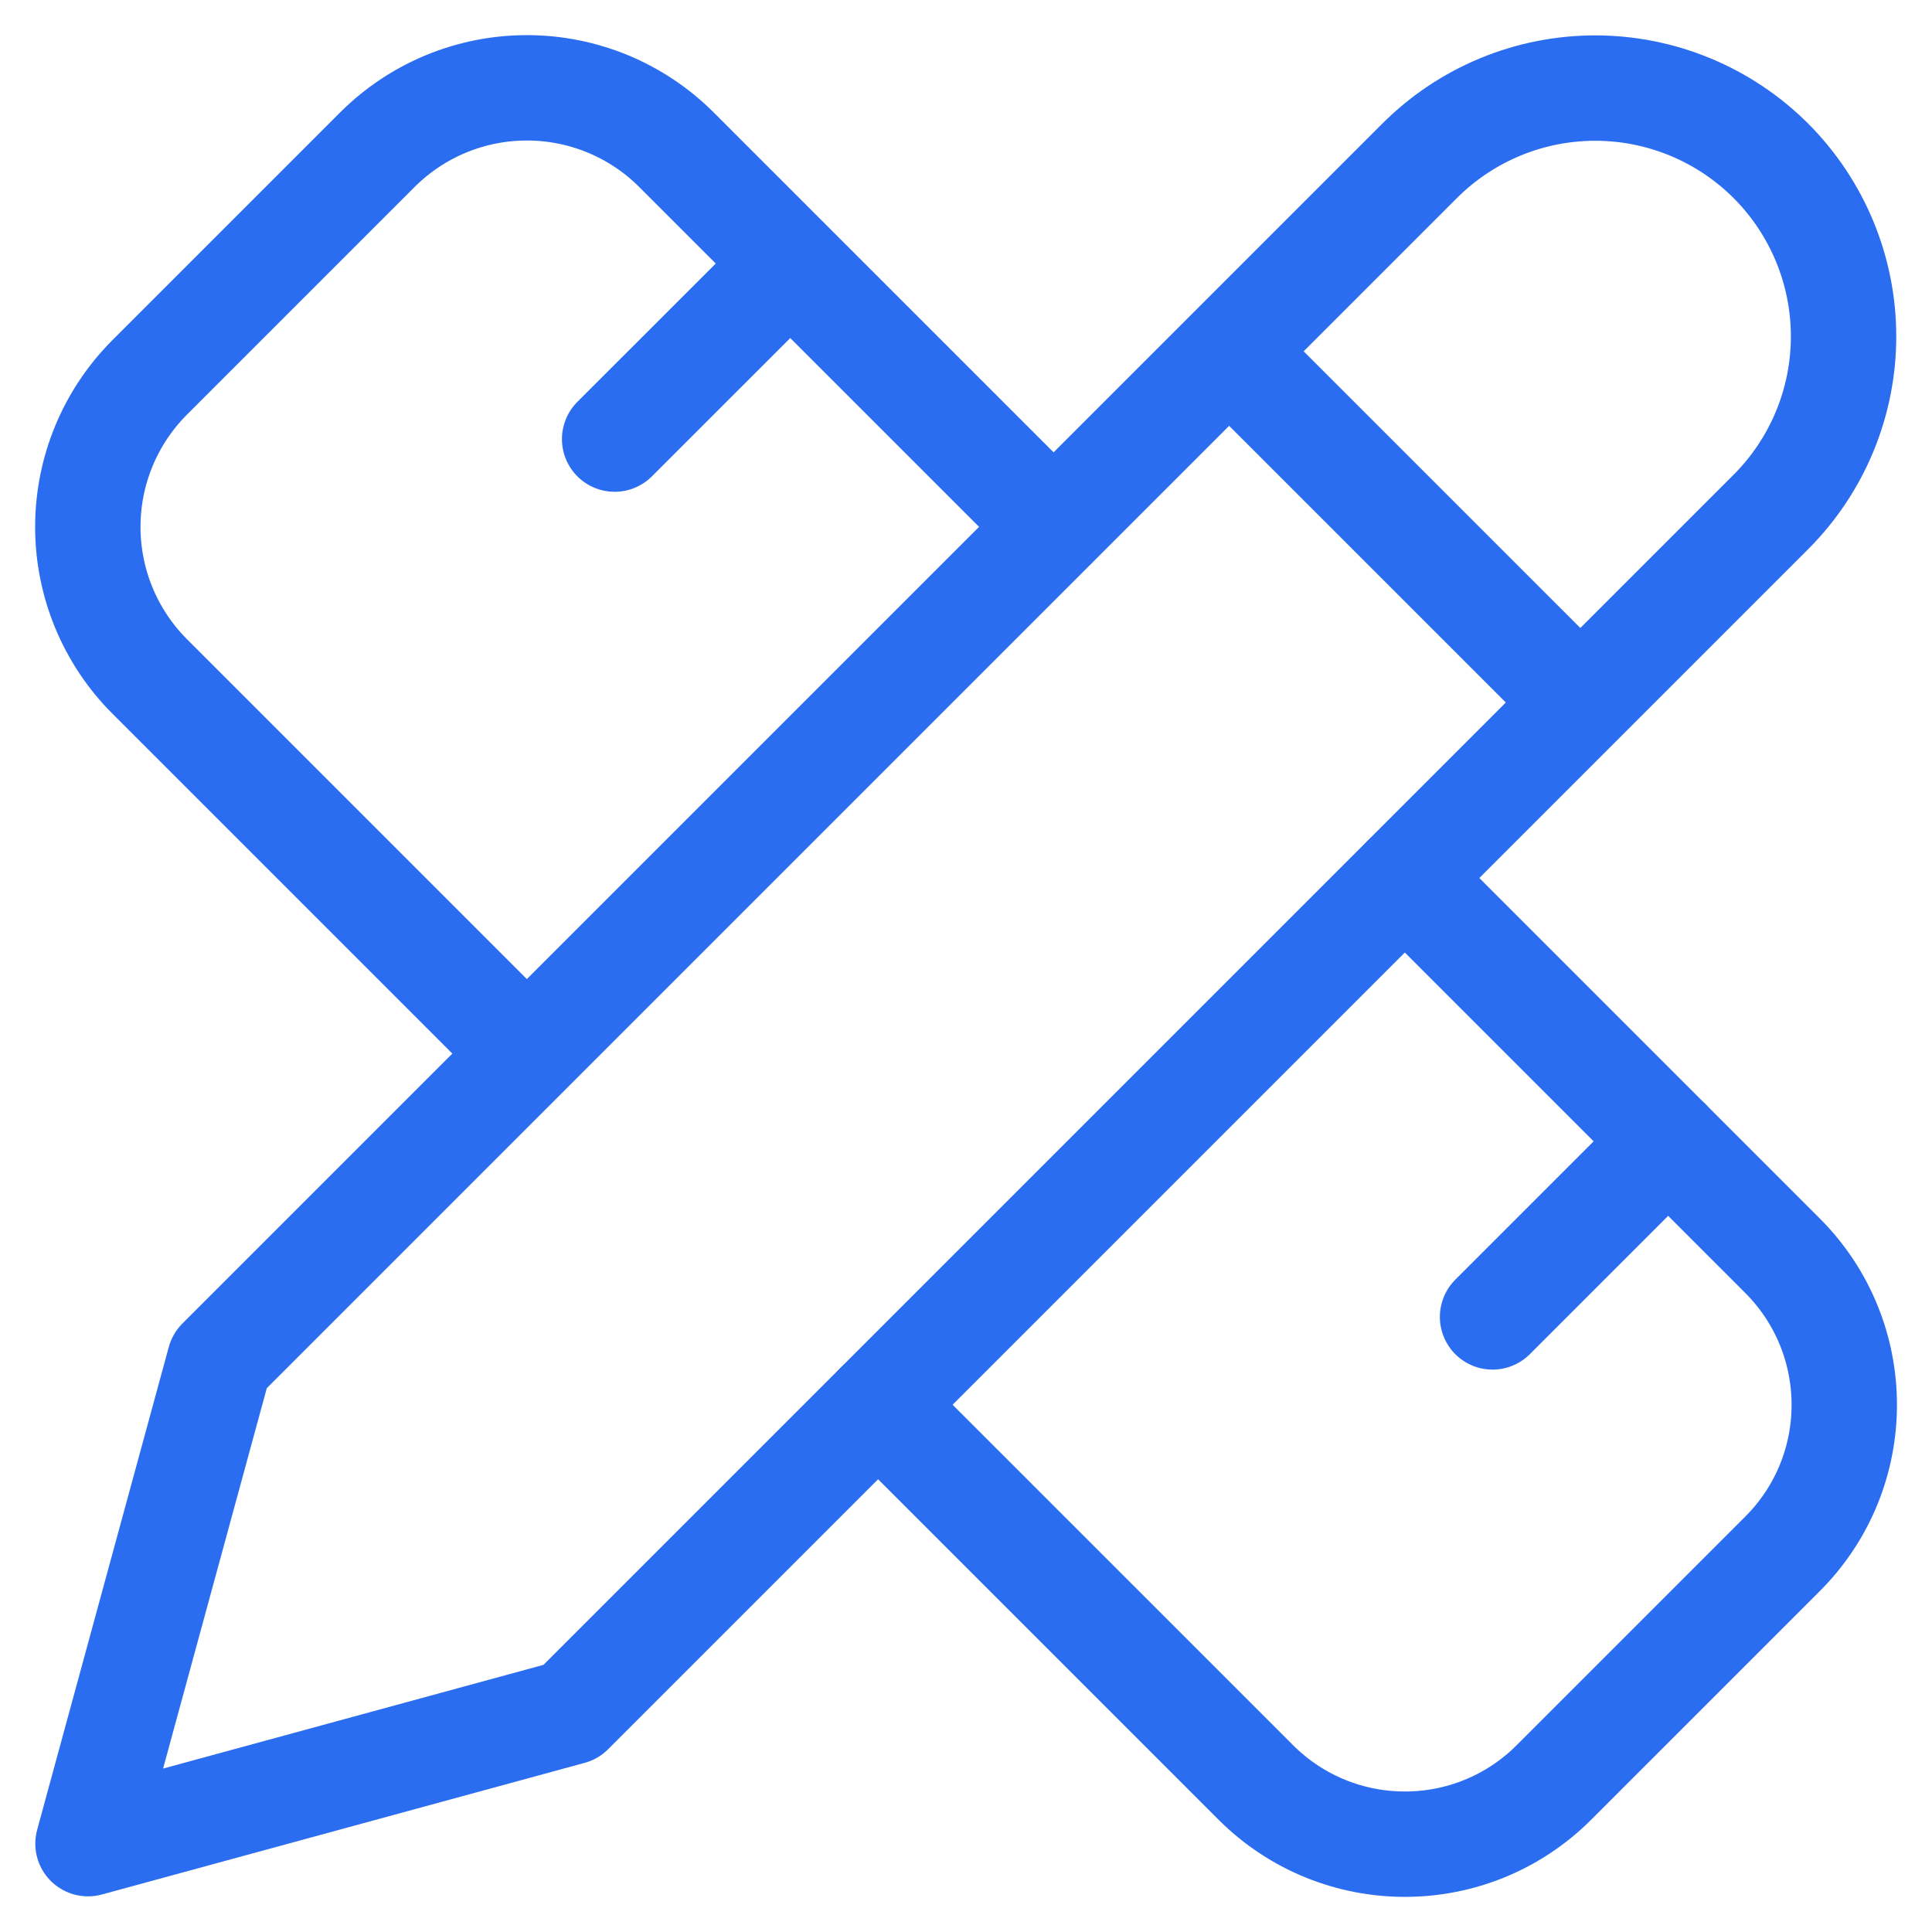
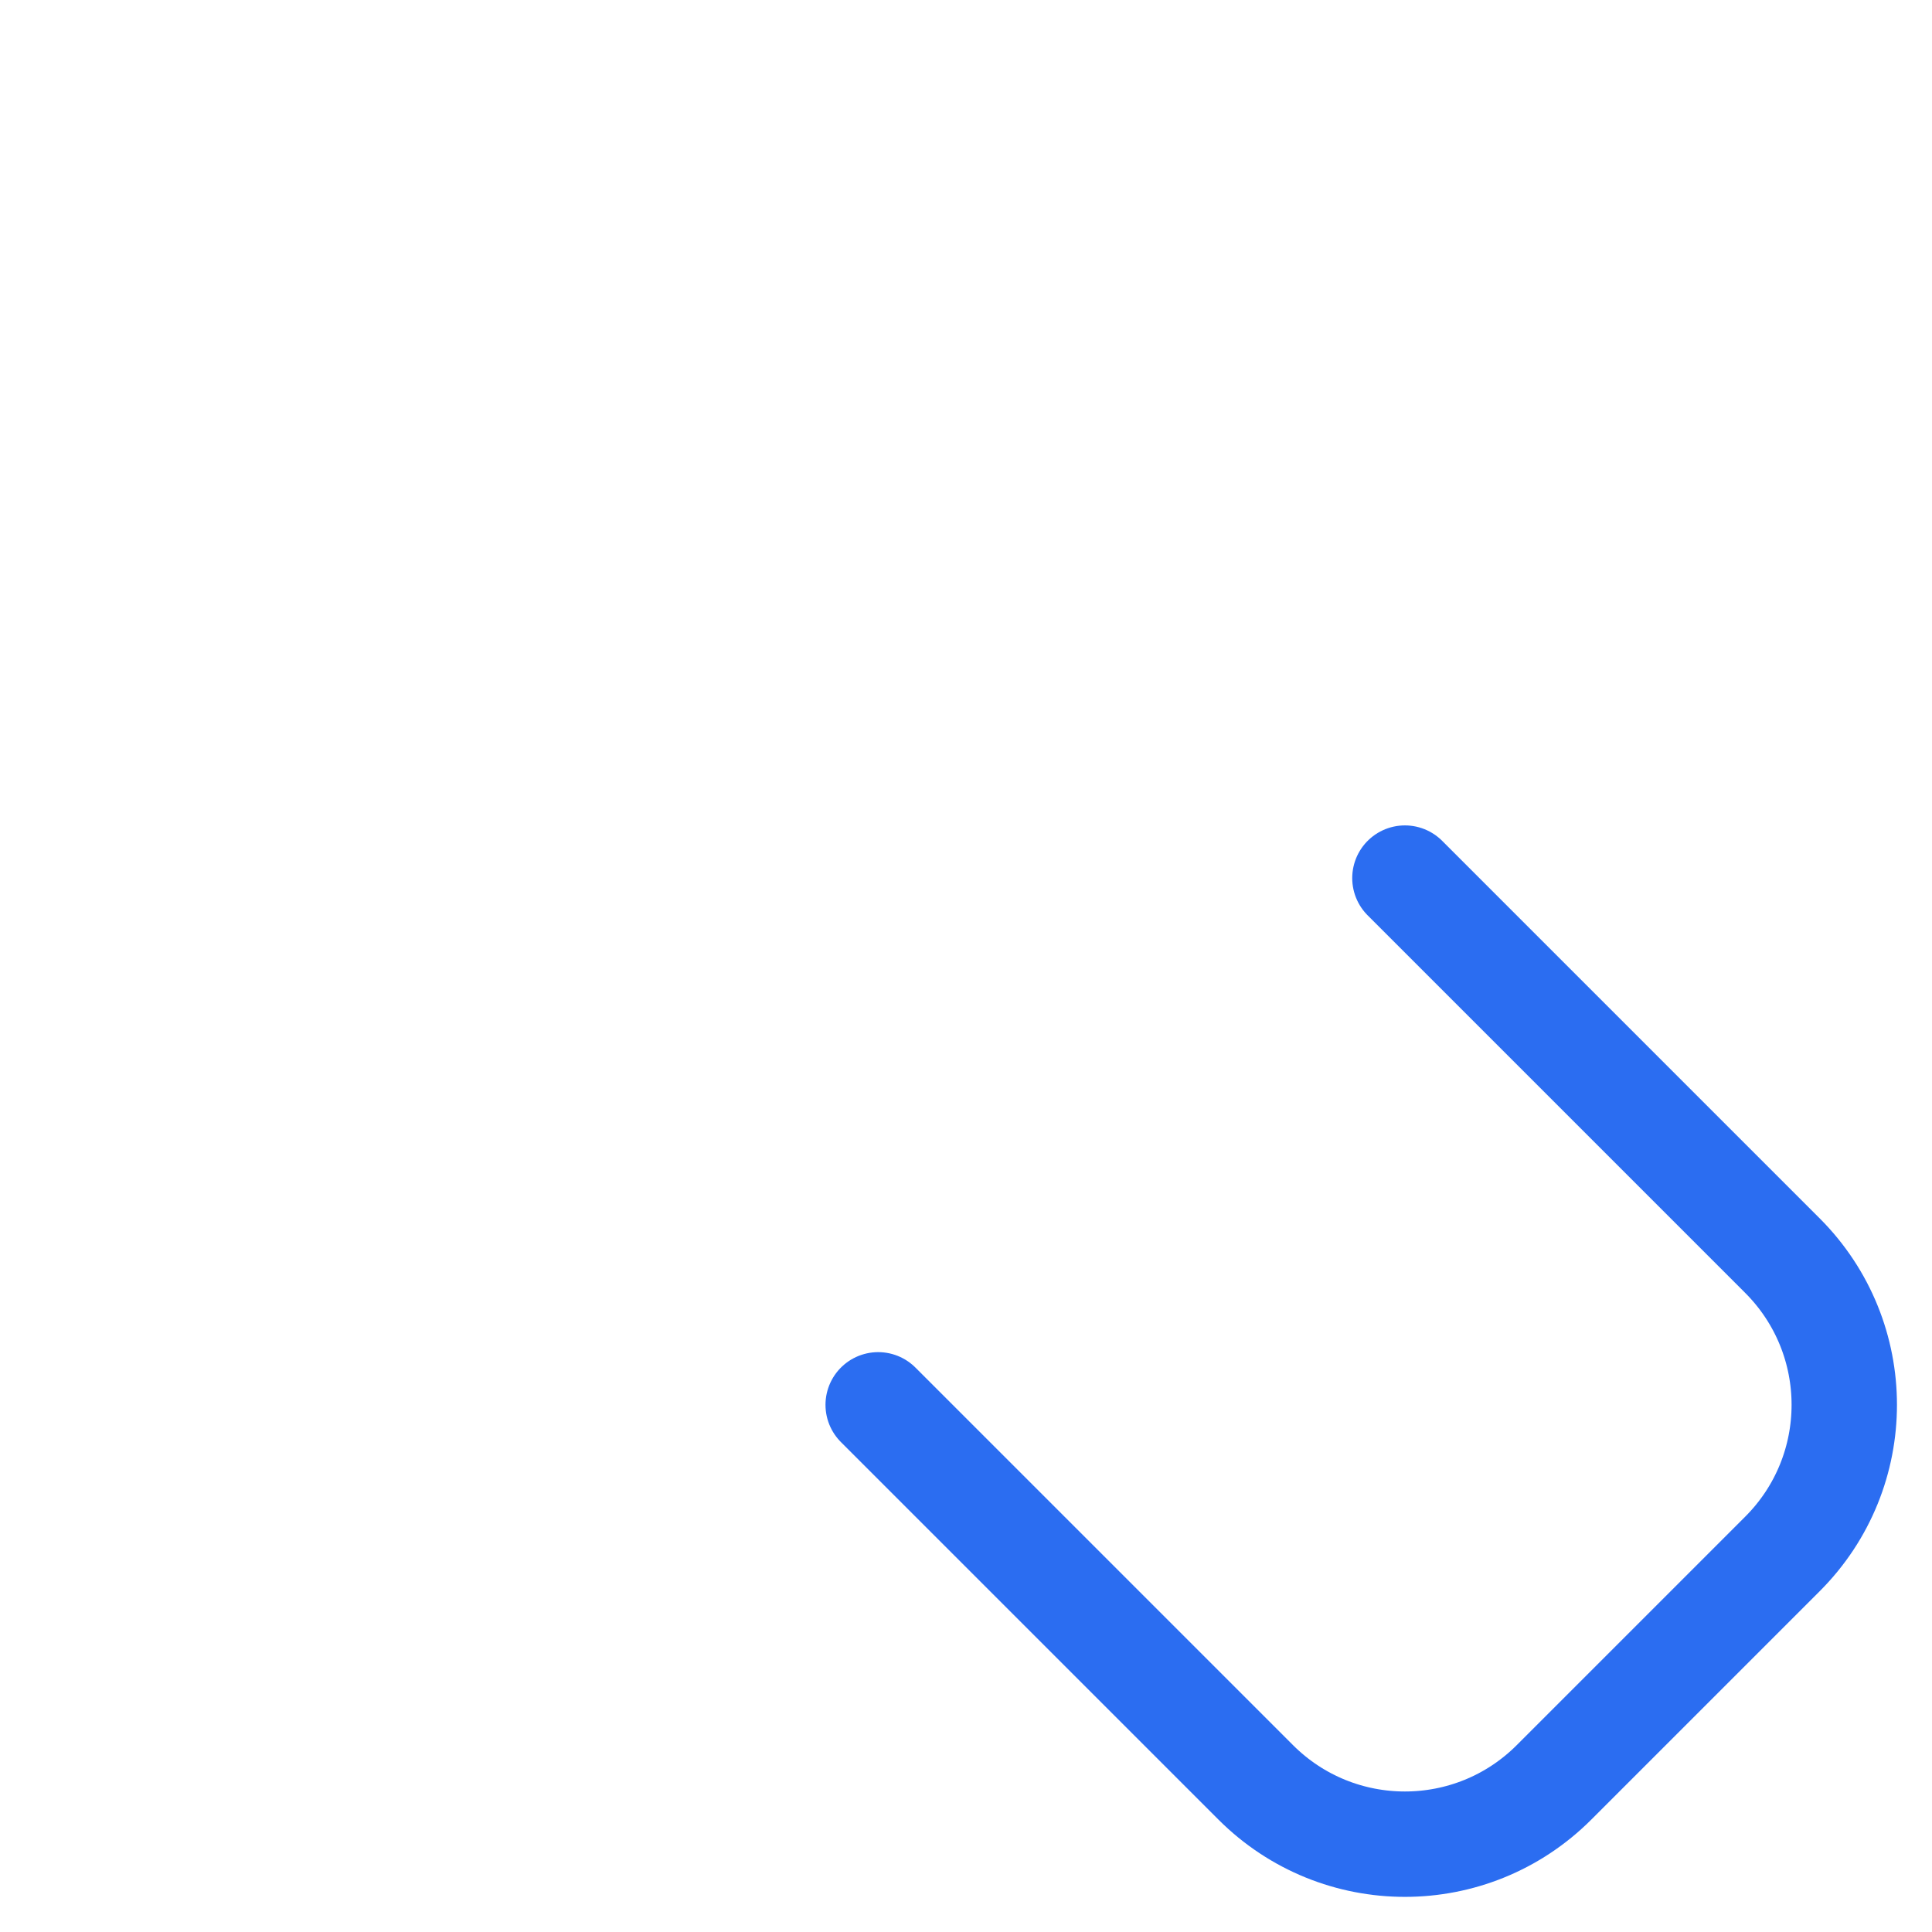
<svg xmlns="http://www.w3.org/2000/svg" width="22" height="22" viewBox="0 0 22 22" fill="none">
-   <path d="M13.997 4.001L17.995 7.999M11.998 6L7.699 1.701C7.248 1.252 6.637 1 6 1C5.363 1 4.752 1.252 4.301 1.701L1.701 4.301C1.252 4.752 1 5.363 1 6C1 6.637 1.252 7.248 1.701 7.699L6 11.998M6.999 5L8.999 3.001M16.996 14.996L18.995 12.997M1.002 20.994L6.5 19.495L20.165 5.83C20.695 5.3 20.993 4.581 20.993 3.831C20.993 3.081 20.695 2.362 20.165 1.831C19.634 1.301 18.915 1.003 18.165 1.003C17.415 1.003 16.696 1.301 16.166 1.831L2.501 15.496L1.002 20.994Z" stroke="#2B6DF1" stroke-width="1.2" stroke-linecap="round" stroke-linejoin="round" />
  <path d="M15.998 9.999L20.296 14.297C21.236 15.237 21.236 16.757 20.296 17.696L17.697 20.295C16.758 21.235 15.238 21.235 14.298 20.295L10 15.997" stroke="#2B6DF1" stroke-width="1.2" stroke-linecap="round" stroke-linejoin="round" />
</svg>